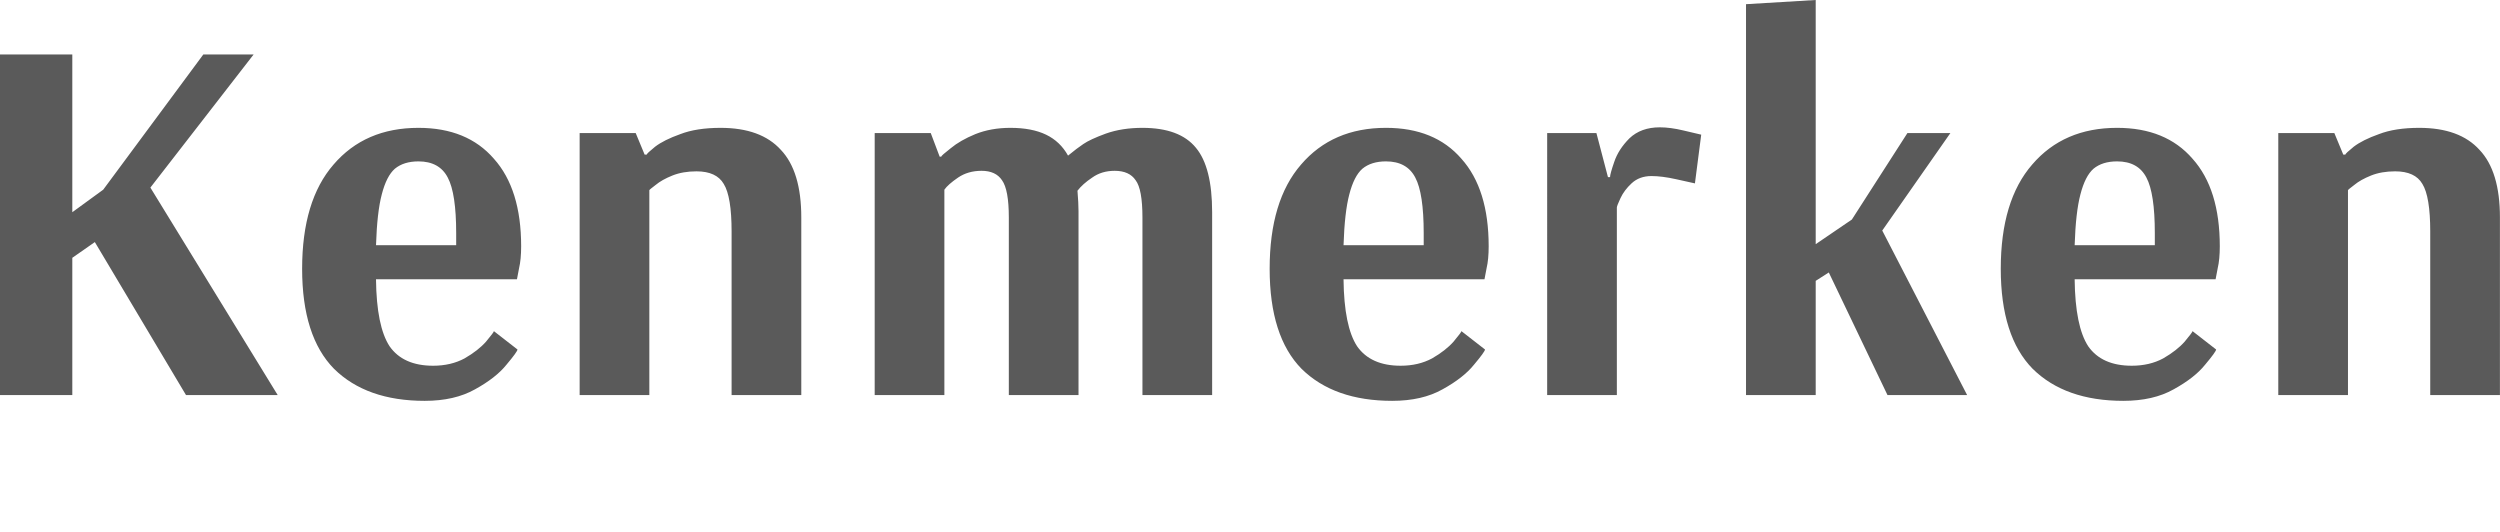
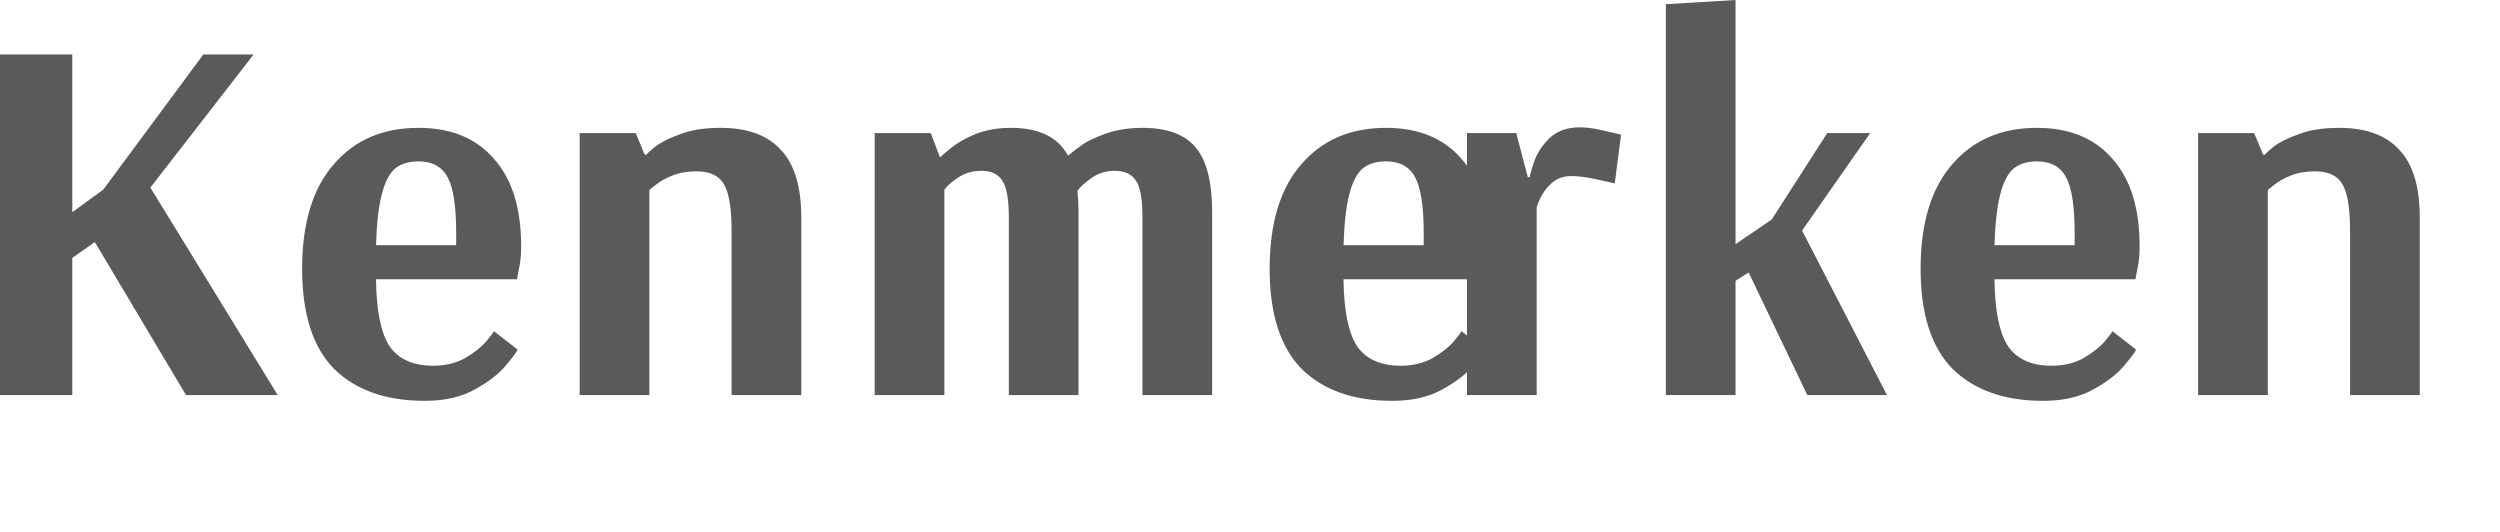
<svg xmlns="http://www.w3.org/2000/svg" width="166.99" height="35.56" fill="none" version="1.1" viewBox="0 0 166.99 35.56">
-   <path d="m0 26.39v-22.75h4.83v10.535l2.065-1.505 6.685-9.03h3.36l-6.895 8.89 8.505 13.86h-6.125l-6.09-10.22-1.505 1.05v9.17zm28.371 0.385c-2.59 0-4.608-0.712-6.055-2.135-1.423-1.447-2.135-3.675-2.135-6.685 0-3.033 0.7-5.355 2.1-6.965 1.4-1.633 3.29-2.45 5.67-2.45 2.17 0 3.85 0.688 5.04 2.065 1.213 1.353 1.82 3.302 1.82 5.845 0 0.583-0.047 1.073-0.14 1.47-0.07 0.397-0.117 0.642-0.14 0.735h-9.415c0.023 2.1 0.327 3.593 0.91 4.48 0.607 0.863 1.575 1.295 2.905 1.295 0.793 0 1.493-0.163 2.1-0.49 0.607-0.35 1.085-0.723 1.435-1.12 0.35-0.42 0.525-0.653 0.525-0.7l1.575 1.225c0 0.093-0.245 0.432-0.735 1.015-0.467 0.583-1.167 1.132-2.1 1.645-0.91 0.513-2.03 0.77-3.36 0.77zm2.1-10.395v-0.805c0-1.773-0.187-3.01-0.56-3.71-0.373-0.723-1.027-1.085-1.96-1.085-0.653 0-1.178 0.163-1.575 0.49-0.373 0.327-0.665 0.898-0.875 1.715-0.21 0.793-0.338 1.925-0.385 3.395zm8.247-7.49h3.745l0.595 1.435h0.14c0-0.047 0.187-0.222 0.56-0.525 0.397-0.303 0.957-0.583 1.68-0.84 0.723-0.28 1.622-0.42 2.695-0.42 1.797 0 3.138 0.49 4.025 1.47 0.91 0.957 1.365 2.462 1.365 4.515v11.865h-4.655v-10.92c0-1.563-0.175-2.625-0.525-3.185-0.327-0.56-0.933-0.84-1.82-0.84-0.607 0-1.143 0.093-1.61 0.28-0.467 0.187-0.84 0.397-1.12 0.63-0.28 0.21-0.42 0.327-0.42 0.35v13.685h-4.655zm19.708 0h3.745l0.595 1.575h0.105c0-0.047 0.21-0.233 0.63-0.56 0.42-0.35 0.968-0.665 1.645-0.945 0.7-0.28 1.482-0.42 2.345-0.42 0.957 0 1.75 0.152 2.38 0.455s1.12 0.77 1.47 1.4c0.397-0.327 0.735-0.583 1.015-0.77 0.303-0.21 0.805-0.443 1.505-0.7 0.723-0.257 1.54-0.385 2.45-0.385 1.657 0 2.847 0.443 3.57 1.33 0.723 0.863 1.085 2.298 1.085 4.305v12.215h-4.655v-11.865c0-1.26-0.152-2.088-0.455-2.485-0.28-0.42-0.747-0.63-1.4-0.63-0.583 0-1.085 0.152-1.505 0.455-0.42 0.28-0.747 0.572-0.98 0.875 0.047 0.56 0.07 1.015 0.07 1.365v12.285h-4.655v-11.865c0-1.237-0.152-2.065-0.455-2.485-0.28-0.42-0.735-0.63-1.365-0.63-0.607 0-1.132 0.152-1.575 0.455s-0.747 0.572-0.91 0.805v13.72h-4.655zm34.572 17.885c-2.59 0-4.608-0.712-6.055-2.135-1.423-1.447-2.135-3.675-2.135-6.685 0-3.033 0.7-5.355 2.1-6.965 1.4-1.633 3.29-2.45 5.67-2.45 2.17 0 3.85 0.688 5.04 2.065 1.213 1.353 1.82 3.302 1.82 5.845 0 0.583-0.046 1.073-0.14 1.47-0.07 0.397-0.117 0.642-0.14 0.735h-9.415c0.023 2.1 0.327 3.593 0.91 4.48 0.607 0.863 1.575 1.295 2.905 1.295 0.793 0 1.493-0.163 2.1-0.49 0.607-0.35 1.085-0.723 1.435-1.12 0.35-0.42 0.525-0.653 0.525-0.7l1.575 1.225c0 0.093-0.245 0.432-0.735 1.015-0.467 0.583-1.167 1.132-2.1 1.645-0.91 0.513-2.03 0.77-3.36 0.77zm2.1-10.395v-0.805c0-1.773-0.187-3.01-0.56-3.71-0.373-0.723-1.027-1.085-1.96-1.085-0.653 0-1.178 0.163-1.575 0.49-0.373 0.327-0.665 0.898-0.875 1.715-0.21 0.793-0.338 1.925-0.385 3.395zm8.247-7.49h3.29l0.77 2.94h0.14c0-0.14 0.094-0.478 0.28-1.015 0.187-0.56 0.525-1.085 1.015-1.575 0.514-0.49 1.19-0.735 2.03-0.735 0.467 0 0.992 0.07 1.575 0.21 0.607 0.14 1.004 0.233 1.19 0.28l-0.42 3.255c-0.186-0.047-0.606-0.14-1.26-0.28-0.63-0.14-1.178-0.21-1.645-0.21-0.536 0-0.98 0.163-1.33 0.49-0.326 0.303-0.571 0.63-0.735 0.98-0.163 0.35-0.245 0.56-0.245 0.63v12.53h-4.655zm13.282 17.5v-26.11l4.655-0.28v16.31l2.415-1.645 3.71-5.775h2.87l-4.55 6.51 5.67 10.99h-5.32l-3.92-8.19-0.875 0.56v7.63zm25.207 0.385c-2.59 0-4.608-0.712-6.055-2.135-1.423-1.447-2.135-3.675-2.135-6.685 0-3.033 0.7-5.355 2.1-6.965 1.4-1.633 3.29-2.45 5.67-2.45 2.17 0 3.85 0.688 5.04 2.065 1.214 1.353 1.82 3.302 1.82 5.845 0 0.583-0.046 1.073-0.14 1.47-0.07 0.397-0.116 0.642-0.14 0.735h-9.415c0.024 2.1 0.327 3.593 0.91 4.48 0.607 0.863 1.575 1.295 2.905 1.295 0.794 0 1.494-0.163 2.1-0.49 0.607-0.35 1.085-0.723 1.435-1.12 0.35-0.42 0.525-0.653 0.525-0.7l1.575 1.225c0 0.093-0.245 0.432-0.735 1.015-0.466 0.583-1.166 1.132-2.1 1.645-0.91 0.513-2.03 0.77-3.36 0.77zm2.1-10.395v-0.805c0-1.773-0.186-3.01-0.56-3.71-0.373-0.723-1.026-1.085-1.96-1.085-0.653 0-1.178 0.163-1.575 0.49-0.373 0.327-0.665 0.898-0.875 1.715-0.21 0.793-0.338 1.925-0.385 3.395zm8.247-7.49h3.745l0.595 1.435h0.14c0-0.047 0.187-0.222 0.56-0.525 0.397-0.303 0.957-0.583 1.68-0.84 0.724-0.28 1.622-0.42 2.695-0.42 1.797 0 3.139 0.49 4.025 1.47 0.91 0.957 1.365 2.462 1.365 4.515v11.865h-4.655v-10.92c0-1.563-0.175-2.625-0.525-3.185-0.326-0.56-0.933-0.84-1.82-0.84-0.606 0-1.143 0.093-1.61 0.28-0.466 0.187-0.84 0.397-1.12 0.63-0.28 0.21-0.42 0.327-0.42 0.35v13.685h-4.655z" fill="#5a5a5a" />
+   <path d="m0 26.39v-22.75h4.83v10.535l2.065-1.505 6.685-9.03h3.36l-6.895 8.89 8.505 13.86h-6.125l-6.09-10.22-1.505 1.05v9.17zm28.371 0.385c-2.59 0-4.608-0.712-6.055-2.135-1.423-1.447-2.135-3.675-2.135-6.685 0-3.033 0.7-5.355 2.1-6.965 1.4-1.633 3.29-2.45 5.67-2.45 2.17 0 3.85 0.688 5.04 2.065 1.213 1.353 1.82 3.302 1.82 5.845 0 0.583-0.047 1.073-0.14 1.47-0.07 0.397-0.117 0.642-0.14 0.735h-9.415c0.023 2.1 0.327 3.593 0.91 4.48 0.607 0.863 1.575 1.295 2.905 1.295 0.793 0 1.493-0.163 2.1-0.49 0.607-0.35 1.085-0.723 1.435-1.12 0.35-0.42 0.525-0.653 0.525-0.7l1.575 1.225c0 0.093-0.245 0.432-0.735 1.015-0.467 0.583-1.167 1.132-2.1 1.645-0.91 0.513-2.03 0.77-3.36 0.77zm2.1-10.395v-0.805c0-1.773-0.187-3.01-0.56-3.71-0.373-0.723-1.027-1.085-1.96-1.085-0.653 0-1.178 0.163-1.575 0.49-0.373 0.327-0.665 0.898-0.875 1.715-0.21 0.793-0.338 1.925-0.385 3.395zm8.247-7.49h3.745l0.595 1.435h0.14c0-0.047 0.187-0.222 0.56-0.525 0.397-0.303 0.957-0.583 1.68-0.84 0.723-0.28 1.622-0.42 2.695-0.42 1.797 0 3.138 0.49 4.025 1.47 0.91 0.957 1.365 2.462 1.365 4.515v11.865h-4.655v-10.92c0-1.563-0.175-2.625-0.525-3.185-0.327-0.56-0.933-0.84-1.82-0.84-0.607 0-1.143 0.093-1.61 0.28-0.467 0.187-0.84 0.397-1.12 0.63-0.28 0.21-0.42 0.327-0.42 0.35v13.685h-4.655zm19.708 0h3.745l0.595 1.575h0.105c0-0.047 0.21-0.233 0.63-0.56 0.42-0.35 0.968-0.665 1.645-0.945 0.7-0.28 1.482-0.42 2.345-0.42 0.957 0 1.75 0.152 2.38 0.455s1.12 0.77 1.47 1.4c0.397-0.327 0.735-0.583 1.015-0.77 0.303-0.21 0.805-0.443 1.505-0.7 0.723-0.257 1.54-0.385 2.45-0.385 1.657 0 2.847 0.443 3.57 1.33 0.723 0.863 1.085 2.298 1.085 4.305v12.215h-4.655v-11.865c0-1.26-0.152-2.088-0.455-2.485-0.28-0.42-0.747-0.63-1.4-0.63-0.583 0-1.085 0.152-1.505 0.455-0.42 0.28-0.747 0.572-0.98 0.875 0.047 0.56 0.07 1.015 0.07 1.365v12.285h-4.655v-11.865c0-1.237-0.152-2.065-0.455-2.485-0.28-0.42-0.735-0.63-1.365-0.63-0.607 0-1.132 0.152-1.575 0.455s-0.747 0.572-0.91 0.805v13.72h-4.655zm34.572 17.885c-2.59 0-4.608-0.712-6.055-2.135-1.423-1.447-2.135-3.675-2.135-6.685 0-3.033 0.7-5.355 2.1-6.965 1.4-1.633 3.29-2.45 5.67-2.45 2.17 0 3.85 0.688 5.04 2.065 1.213 1.353 1.82 3.302 1.82 5.845 0 0.583-0.046 1.073-0.14 1.47-0.07 0.397-0.117 0.642-0.14 0.735h-9.415c0.023 2.1 0.327 3.593 0.91 4.48 0.607 0.863 1.575 1.295 2.905 1.295 0.793 0 1.493-0.163 2.1-0.49 0.607-0.35 1.085-0.723 1.435-1.12 0.35-0.42 0.525-0.653 0.525-0.7l1.575 1.225c0 0.093-0.245 0.432-0.735 1.015-0.467 0.583-1.167 1.132-2.1 1.645-0.91 0.513-2.03 0.77-3.36 0.77zm2.1-10.395v-0.805c0-1.773-0.187-3.01-0.56-3.71-0.373-0.723-1.027-1.085-1.96-1.085-0.653 0-1.178 0.163-1.575 0.49-0.373 0.327-0.665 0.898-0.875 1.715-0.21 0.793-0.338 1.925-0.385 3.395m8.247-7.49h3.29l0.77 2.94h0.14c0-0.14 0.094-0.478 0.28-1.015 0.187-0.56 0.525-1.085 1.015-1.575 0.514-0.49 1.19-0.735 2.03-0.735 0.467 0 0.992 0.07 1.575 0.21 0.607 0.14 1.004 0.233 1.19 0.28l-0.42 3.255c-0.186-0.047-0.606-0.14-1.26-0.28-0.63-0.14-1.178-0.21-1.645-0.21-0.536 0-0.98 0.163-1.33 0.49-0.326 0.303-0.571 0.63-0.735 0.98-0.163 0.35-0.245 0.56-0.245 0.63v12.53h-4.655zm13.282 17.5v-26.11l4.655-0.28v16.31l2.415-1.645 3.71-5.775h2.87l-4.55 6.51 5.67 10.99h-5.32l-3.92-8.19-0.875 0.56v7.63zm25.207 0.385c-2.59 0-4.608-0.712-6.055-2.135-1.423-1.447-2.135-3.675-2.135-6.685 0-3.033 0.7-5.355 2.1-6.965 1.4-1.633 3.29-2.45 5.67-2.45 2.17 0 3.85 0.688 5.04 2.065 1.214 1.353 1.82 3.302 1.82 5.845 0 0.583-0.046 1.073-0.14 1.47-0.07 0.397-0.116 0.642-0.14 0.735h-9.415c0.024 2.1 0.327 3.593 0.91 4.48 0.607 0.863 1.575 1.295 2.905 1.295 0.794 0 1.494-0.163 2.1-0.49 0.607-0.35 1.085-0.723 1.435-1.12 0.35-0.42 0.525-0.653 0.525-0.7l1.575 1.225c0 0.093-0.245 0.432-0.735 1.015-0.466 0.583-1.166 1.132-2.1 1.645-0.91 0.513-2.03 0.77-3.36 0.77zm2.1-10.395v-0.805c0-1.773-0.186-3.01-0.56-3.71-0.373-0.723-1.026-1.085-1.96-1.085-0.653 0-1.178 0.163-1.575 0.49-0.373 0.327-0.665 0.898-0.875 1.715-0.21 0.793-0.338 1.925-0.385 3.395zm8.247-7.49h3.745l0.595 1.435h0.14c0-0.047 0.187-0.222 0.56-0.525 0.397-0.303 0.957-0.583 1.68-0.84 0.724-0.28 1.622-0.42 2.695-0.42 1.797 0 3.139 0.49 4.025 1.47 0.91 0.957 1.365 2.462 1.365 4.515v11.865h-4.655v-10.92c0-1.563-0.175-2.625-0.525-3.185-0.326-0.56-0.933-0.84-1.82-0.84-0.606 0-1.143 0.093-1.61 0.28-0.466 0.187-0.84 0.397-1.12 0.63-0.28 0.21-0.42 0.327-0.42 0.35v13.685h-4.655z" fill="#5a5a5a" />
</svg>